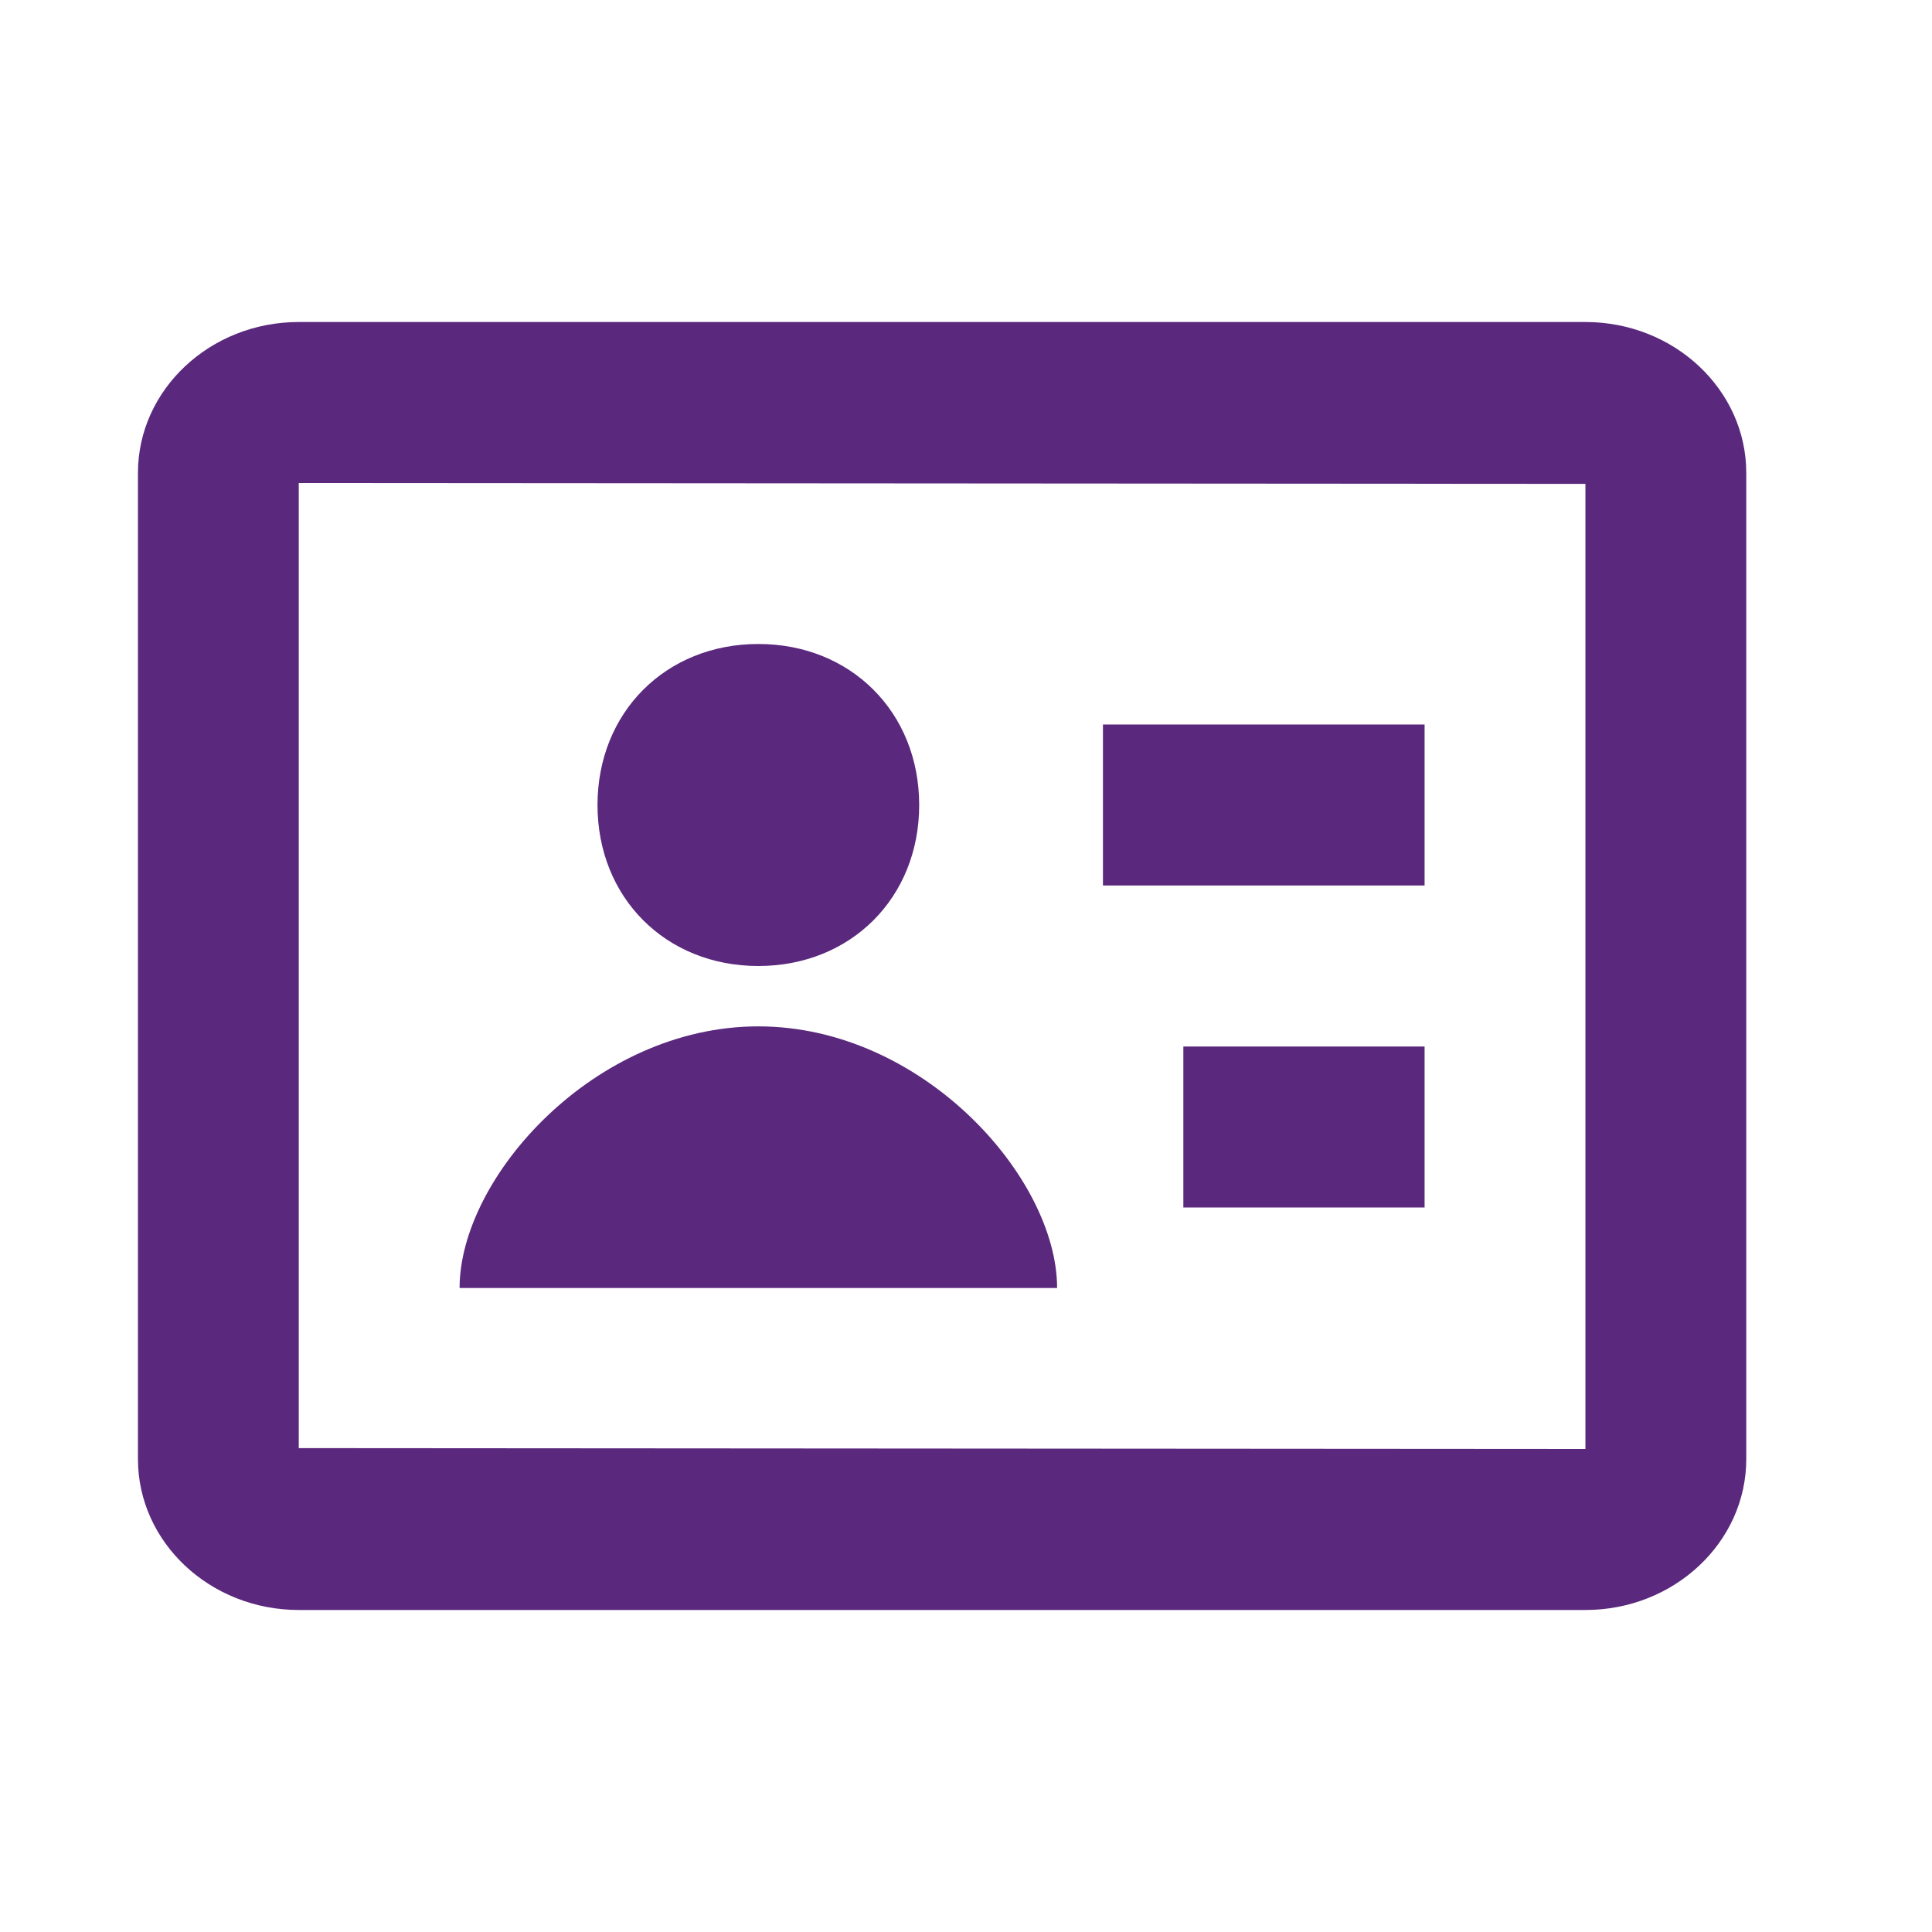
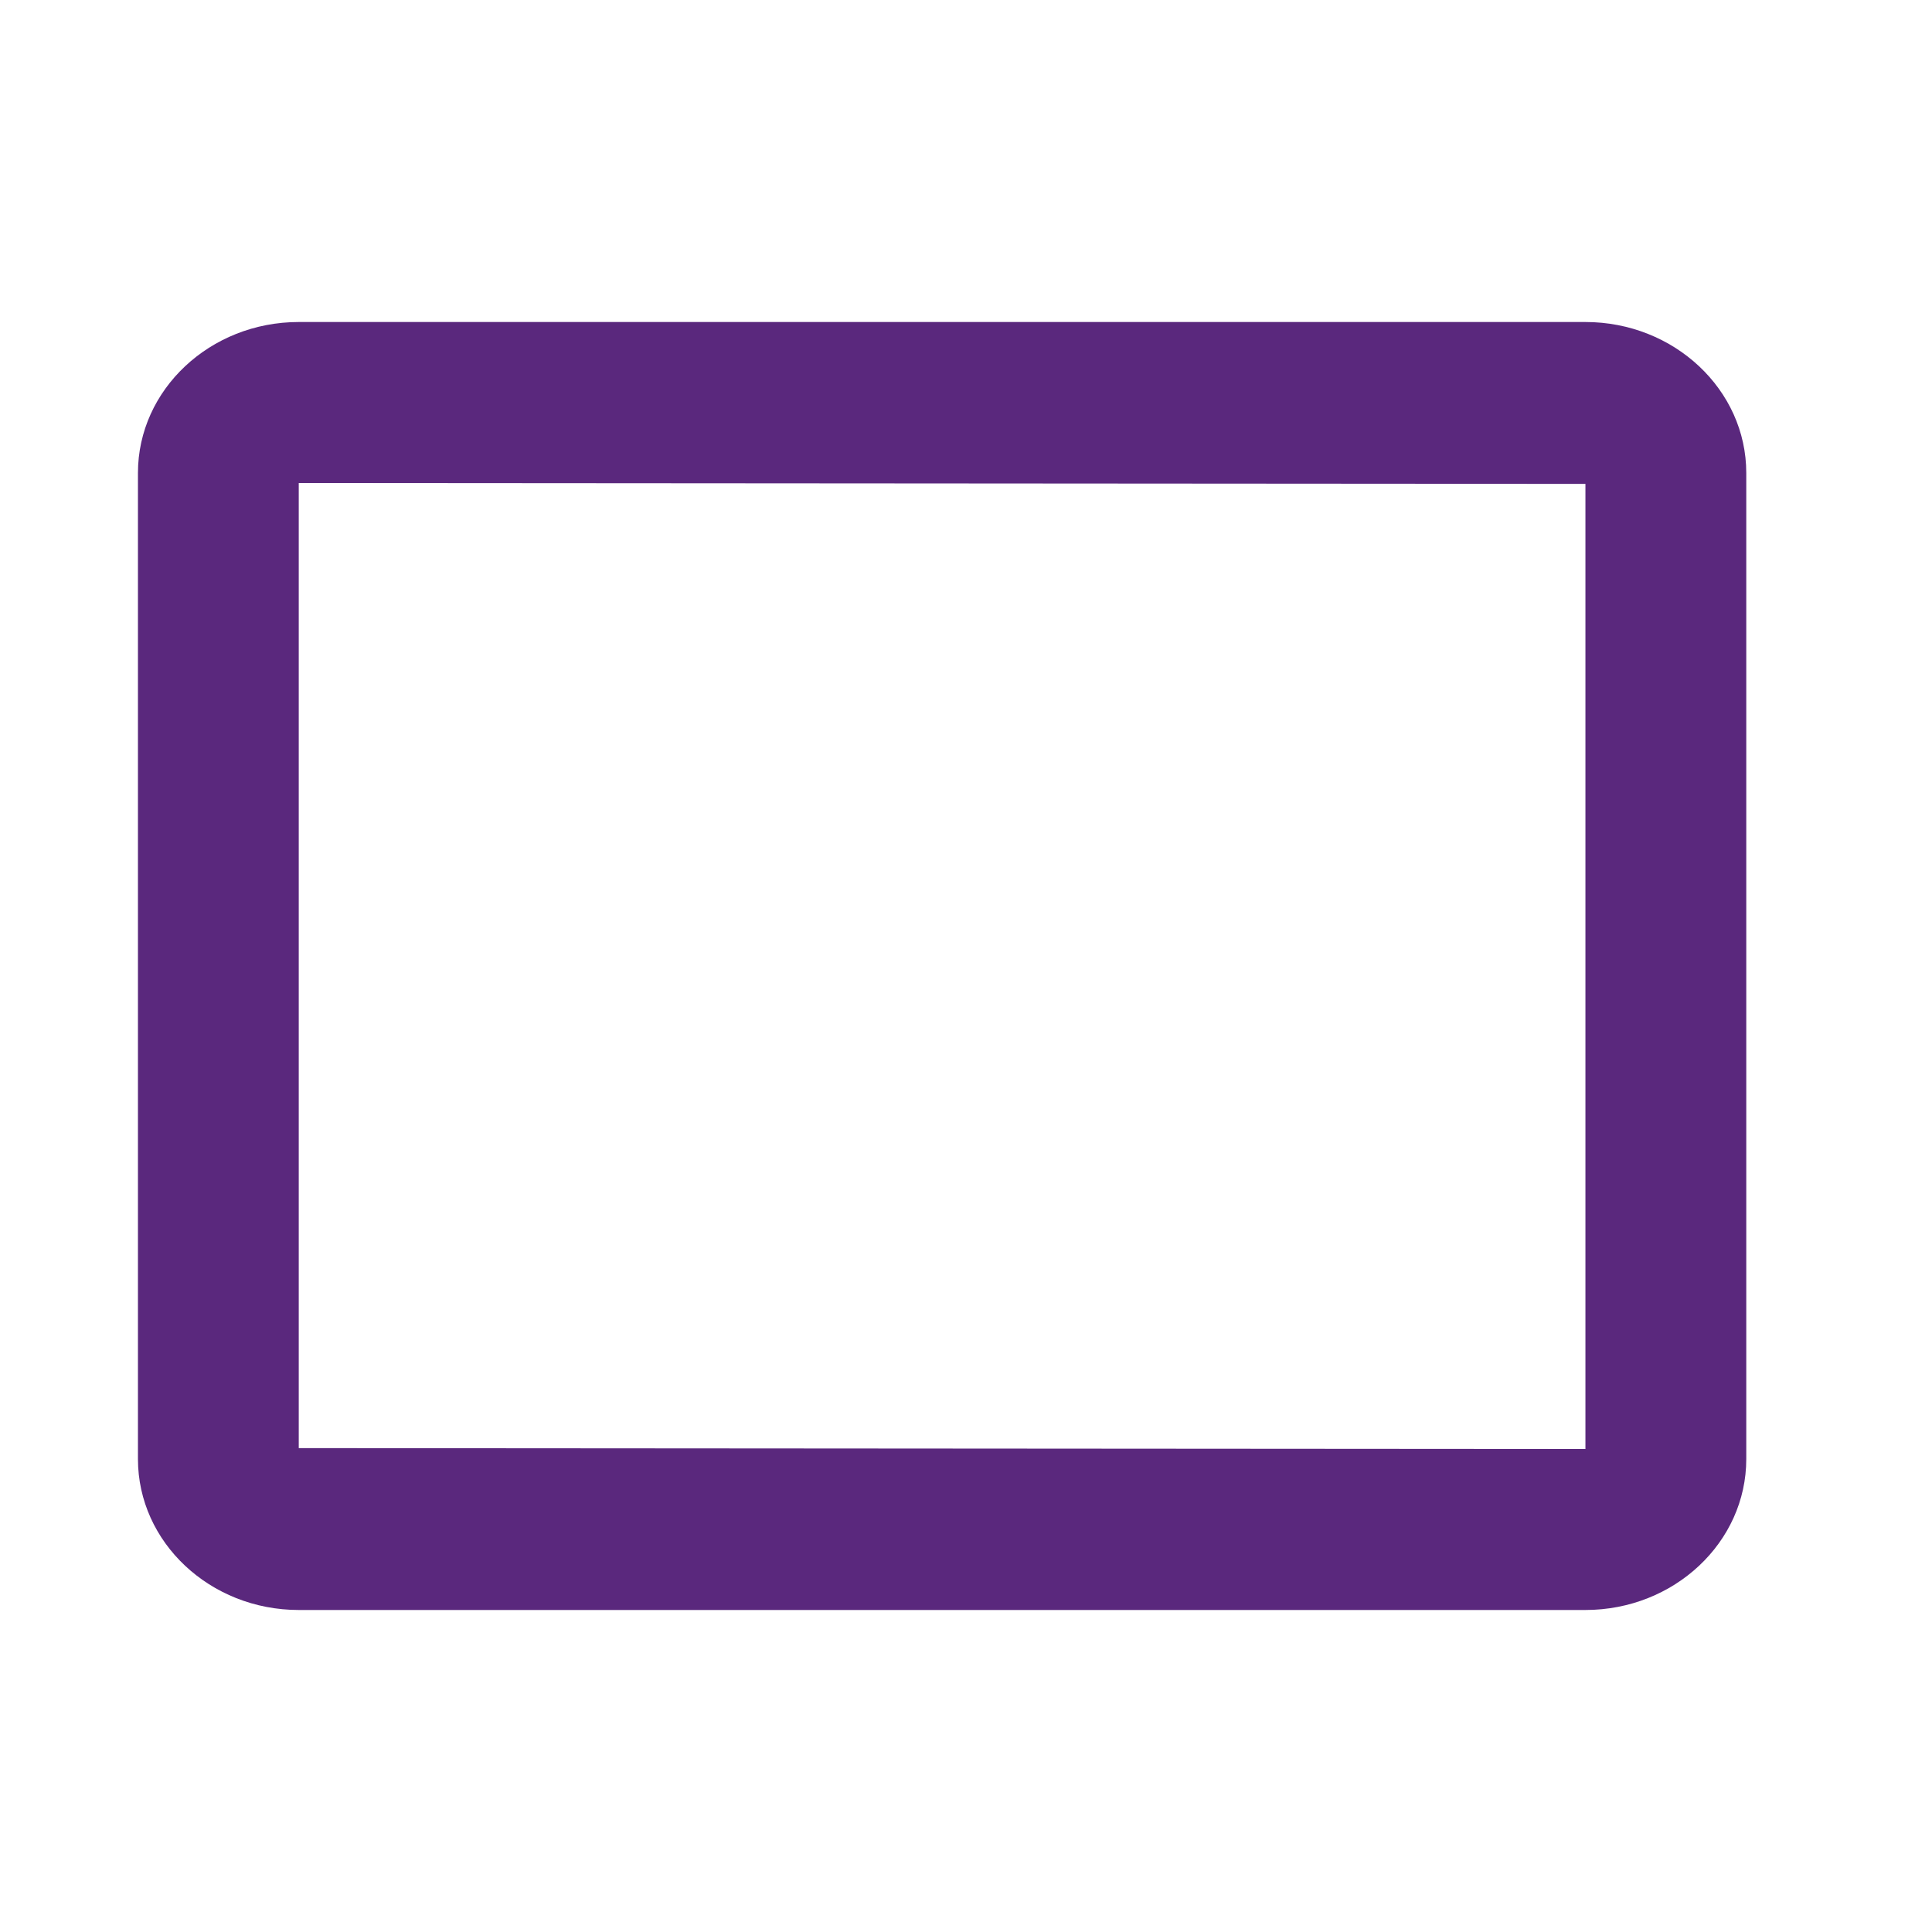
<svg xmlns="http://www.w3.org/2000/svg" width="52" height="52" viewBox="0 0 52 52" fill="none">
-   <path d="M20.411 26C22.902 26 24.74 24.16 24.74 21.667C24.74 19.173 22.902 17.333 20.411 17.333C17.92 17.333 16.082 19.173 16.082 21.667C16.082 24.16 17.918 26 20.411 26Z" fill="#5A287D" />
-   <path d="M38.343 19.5H29.686V23.833H38.343V19.5Z" fill="#5A287D" />
-   <path d="M38.343 28.167H31.85V32.5H38.343V28.167Z" fill="#5A287D" />
-   <path d="M20.411 27.625C24.824 27.625 28.452 31.69 28.452 34.667H12.37C12.37 31.69 15.998 27.625 20.411 27.625Z" fill="#5A287D" />
  <path fill-rule="evenodd" clip-rule="evenodd" d="M42.672 8.667H8.041C5.654 8.667 3.713 10.489 3.713 12.729V39.271C3.713 41.511 5.654 43.333 8.041 43.333H42.672C45.059 43.333 47.001 41.511 47.001 39.271V12.729C47.001 10.489 45.059 8.667 42.672 8.667ZM42.672 39L8.041 38.976V13L42.672 13.024V39Z" fill="#5A287D" />
</svg>